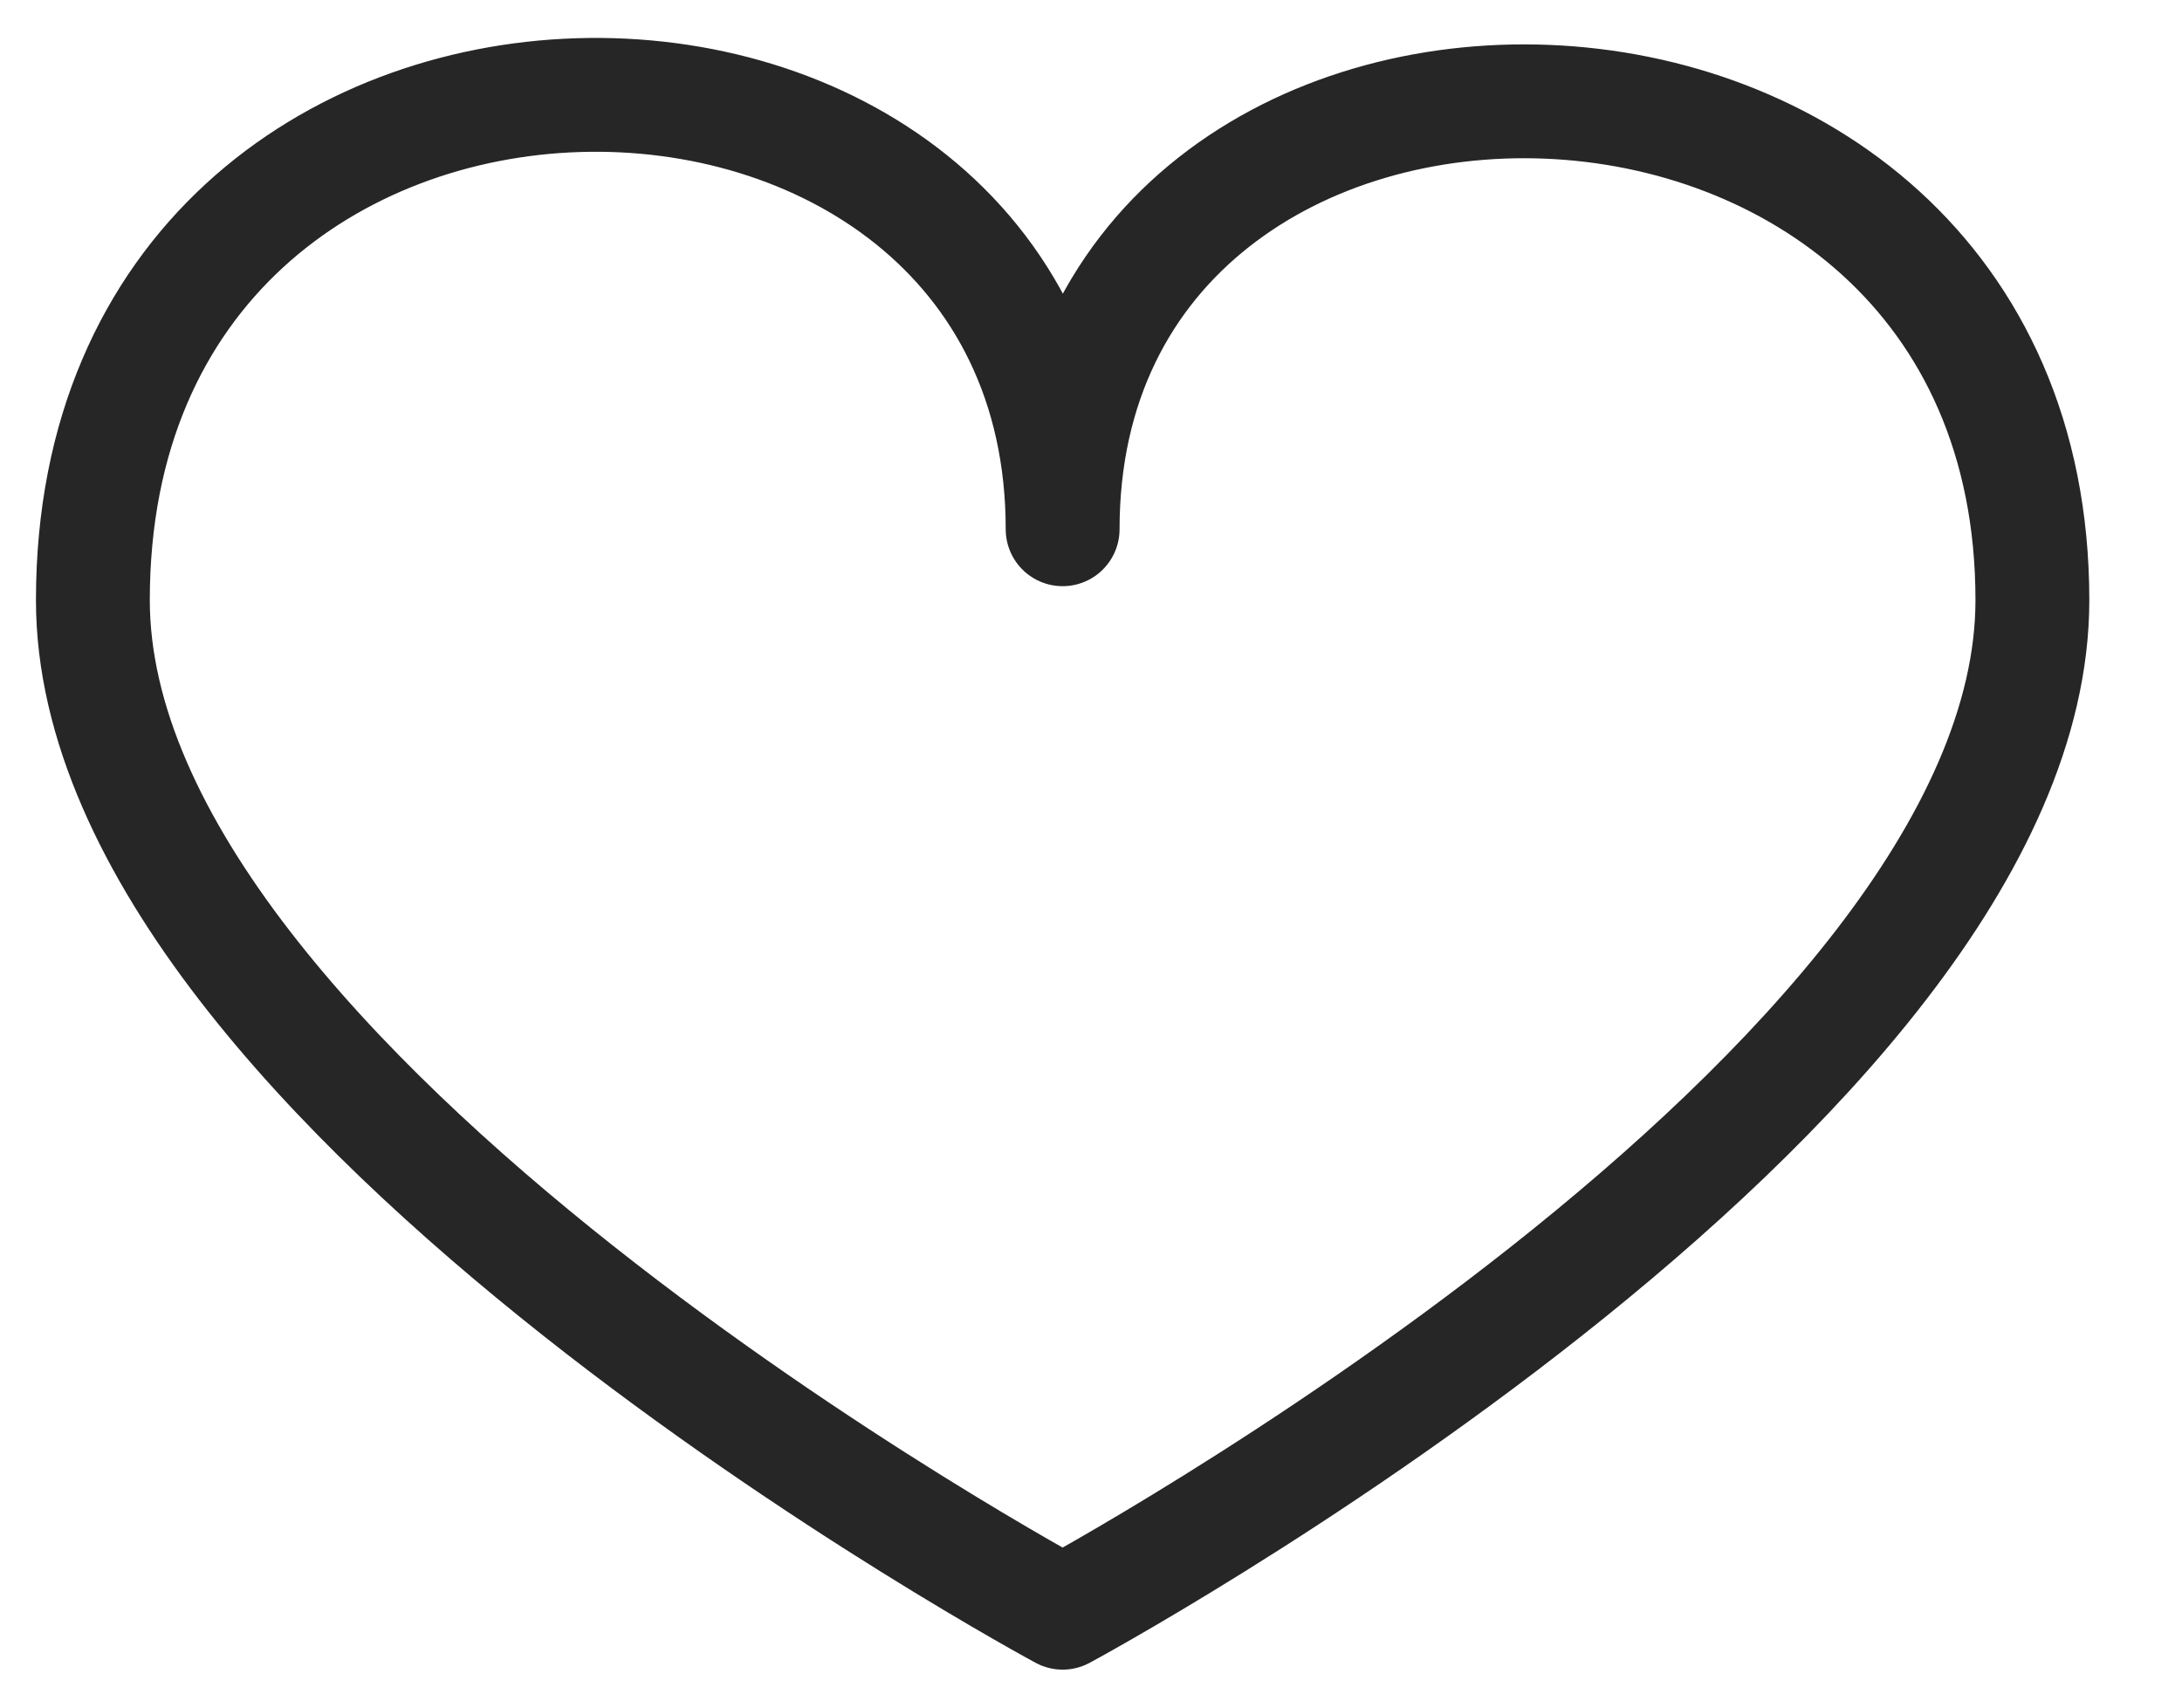
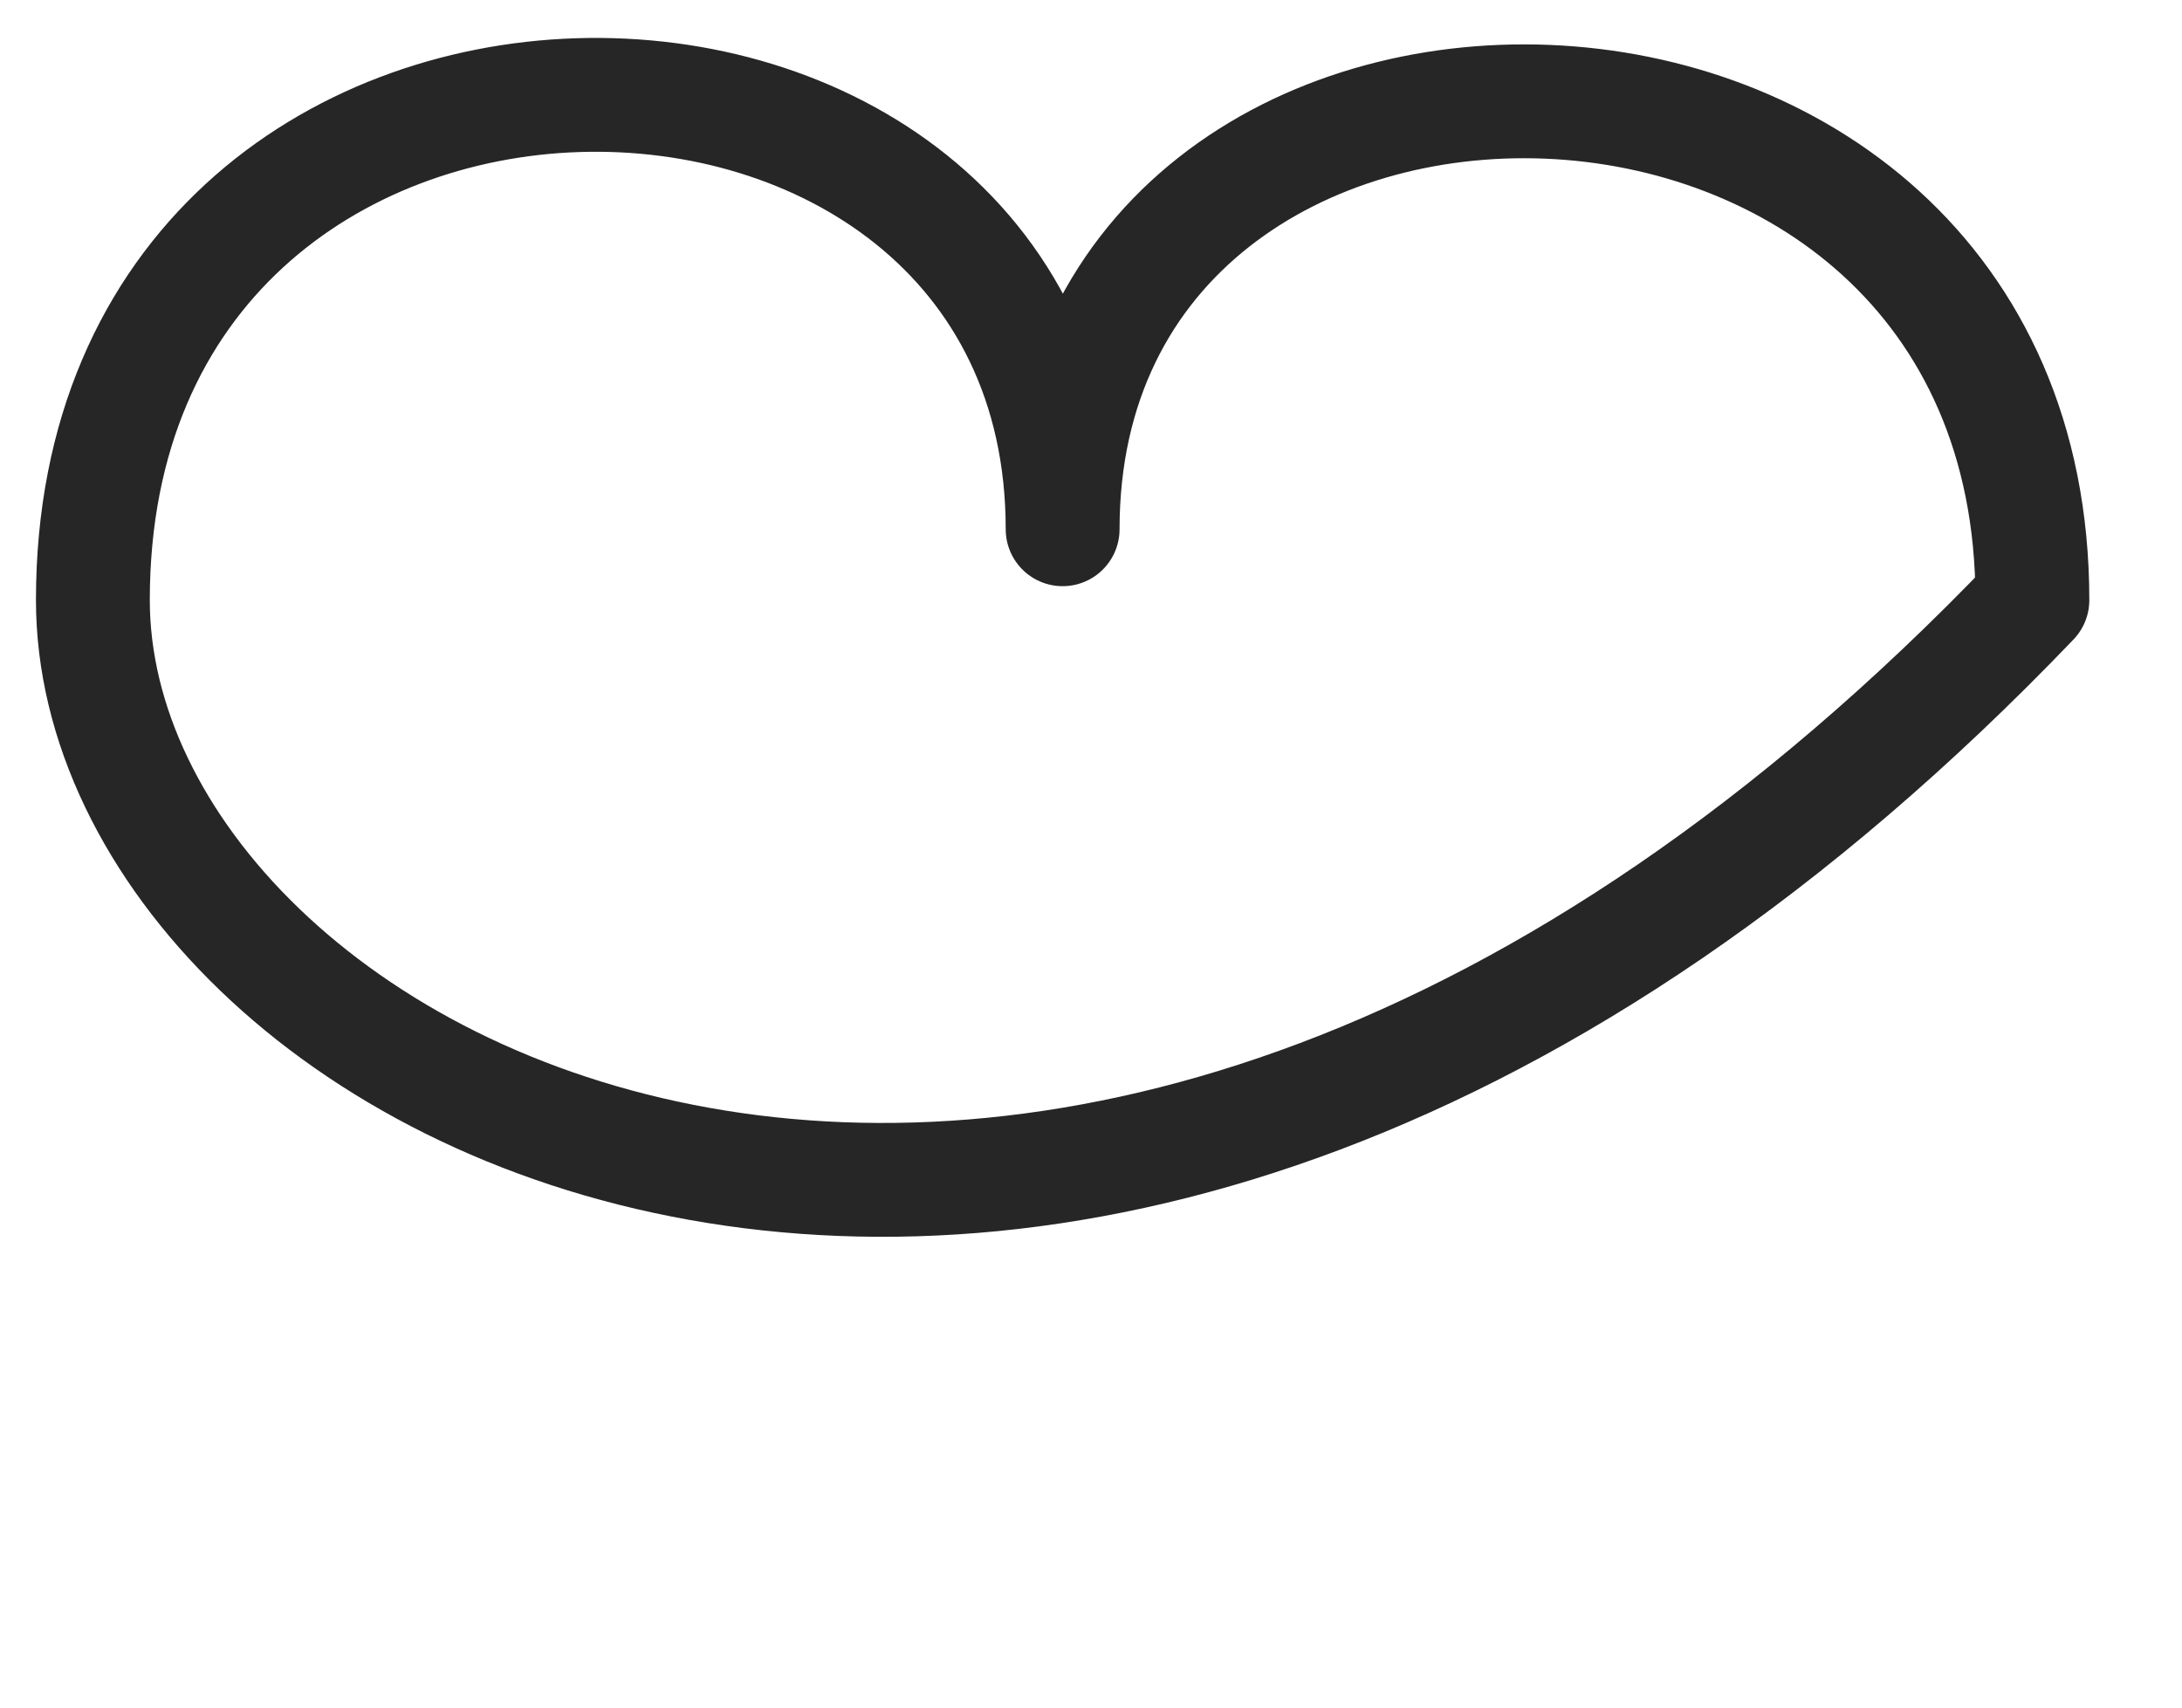
<svg xmlns="http://www.w3.org/2000/svg" viewBox="0 0 23 18" fill="none">
-   <path d="M21.423 6.326C21.423 11.497 11.201 17 11.201 17C11.201 17 0.979 11.497 0.979 6.326C0.979 -0.694 11.201 -0.6 11.201 5.579C11.201 -0.6 21.423 -0.507 21.423 6.326Z" stroke="#262626" stroke-width="1.2" stroke-linejoin="round" />
+   <path d="M21.423 6.326C11.201 17 0.979 11.497 0.979 6.326C0.979 -0.694 11.201 -0.6 11.201 5.579C11.201 -0.6 21.423 -0.507 21.423 6.326Z" stroke="#262626" stroke-width="1.2" stroke-linejoin="round" />
</svg>